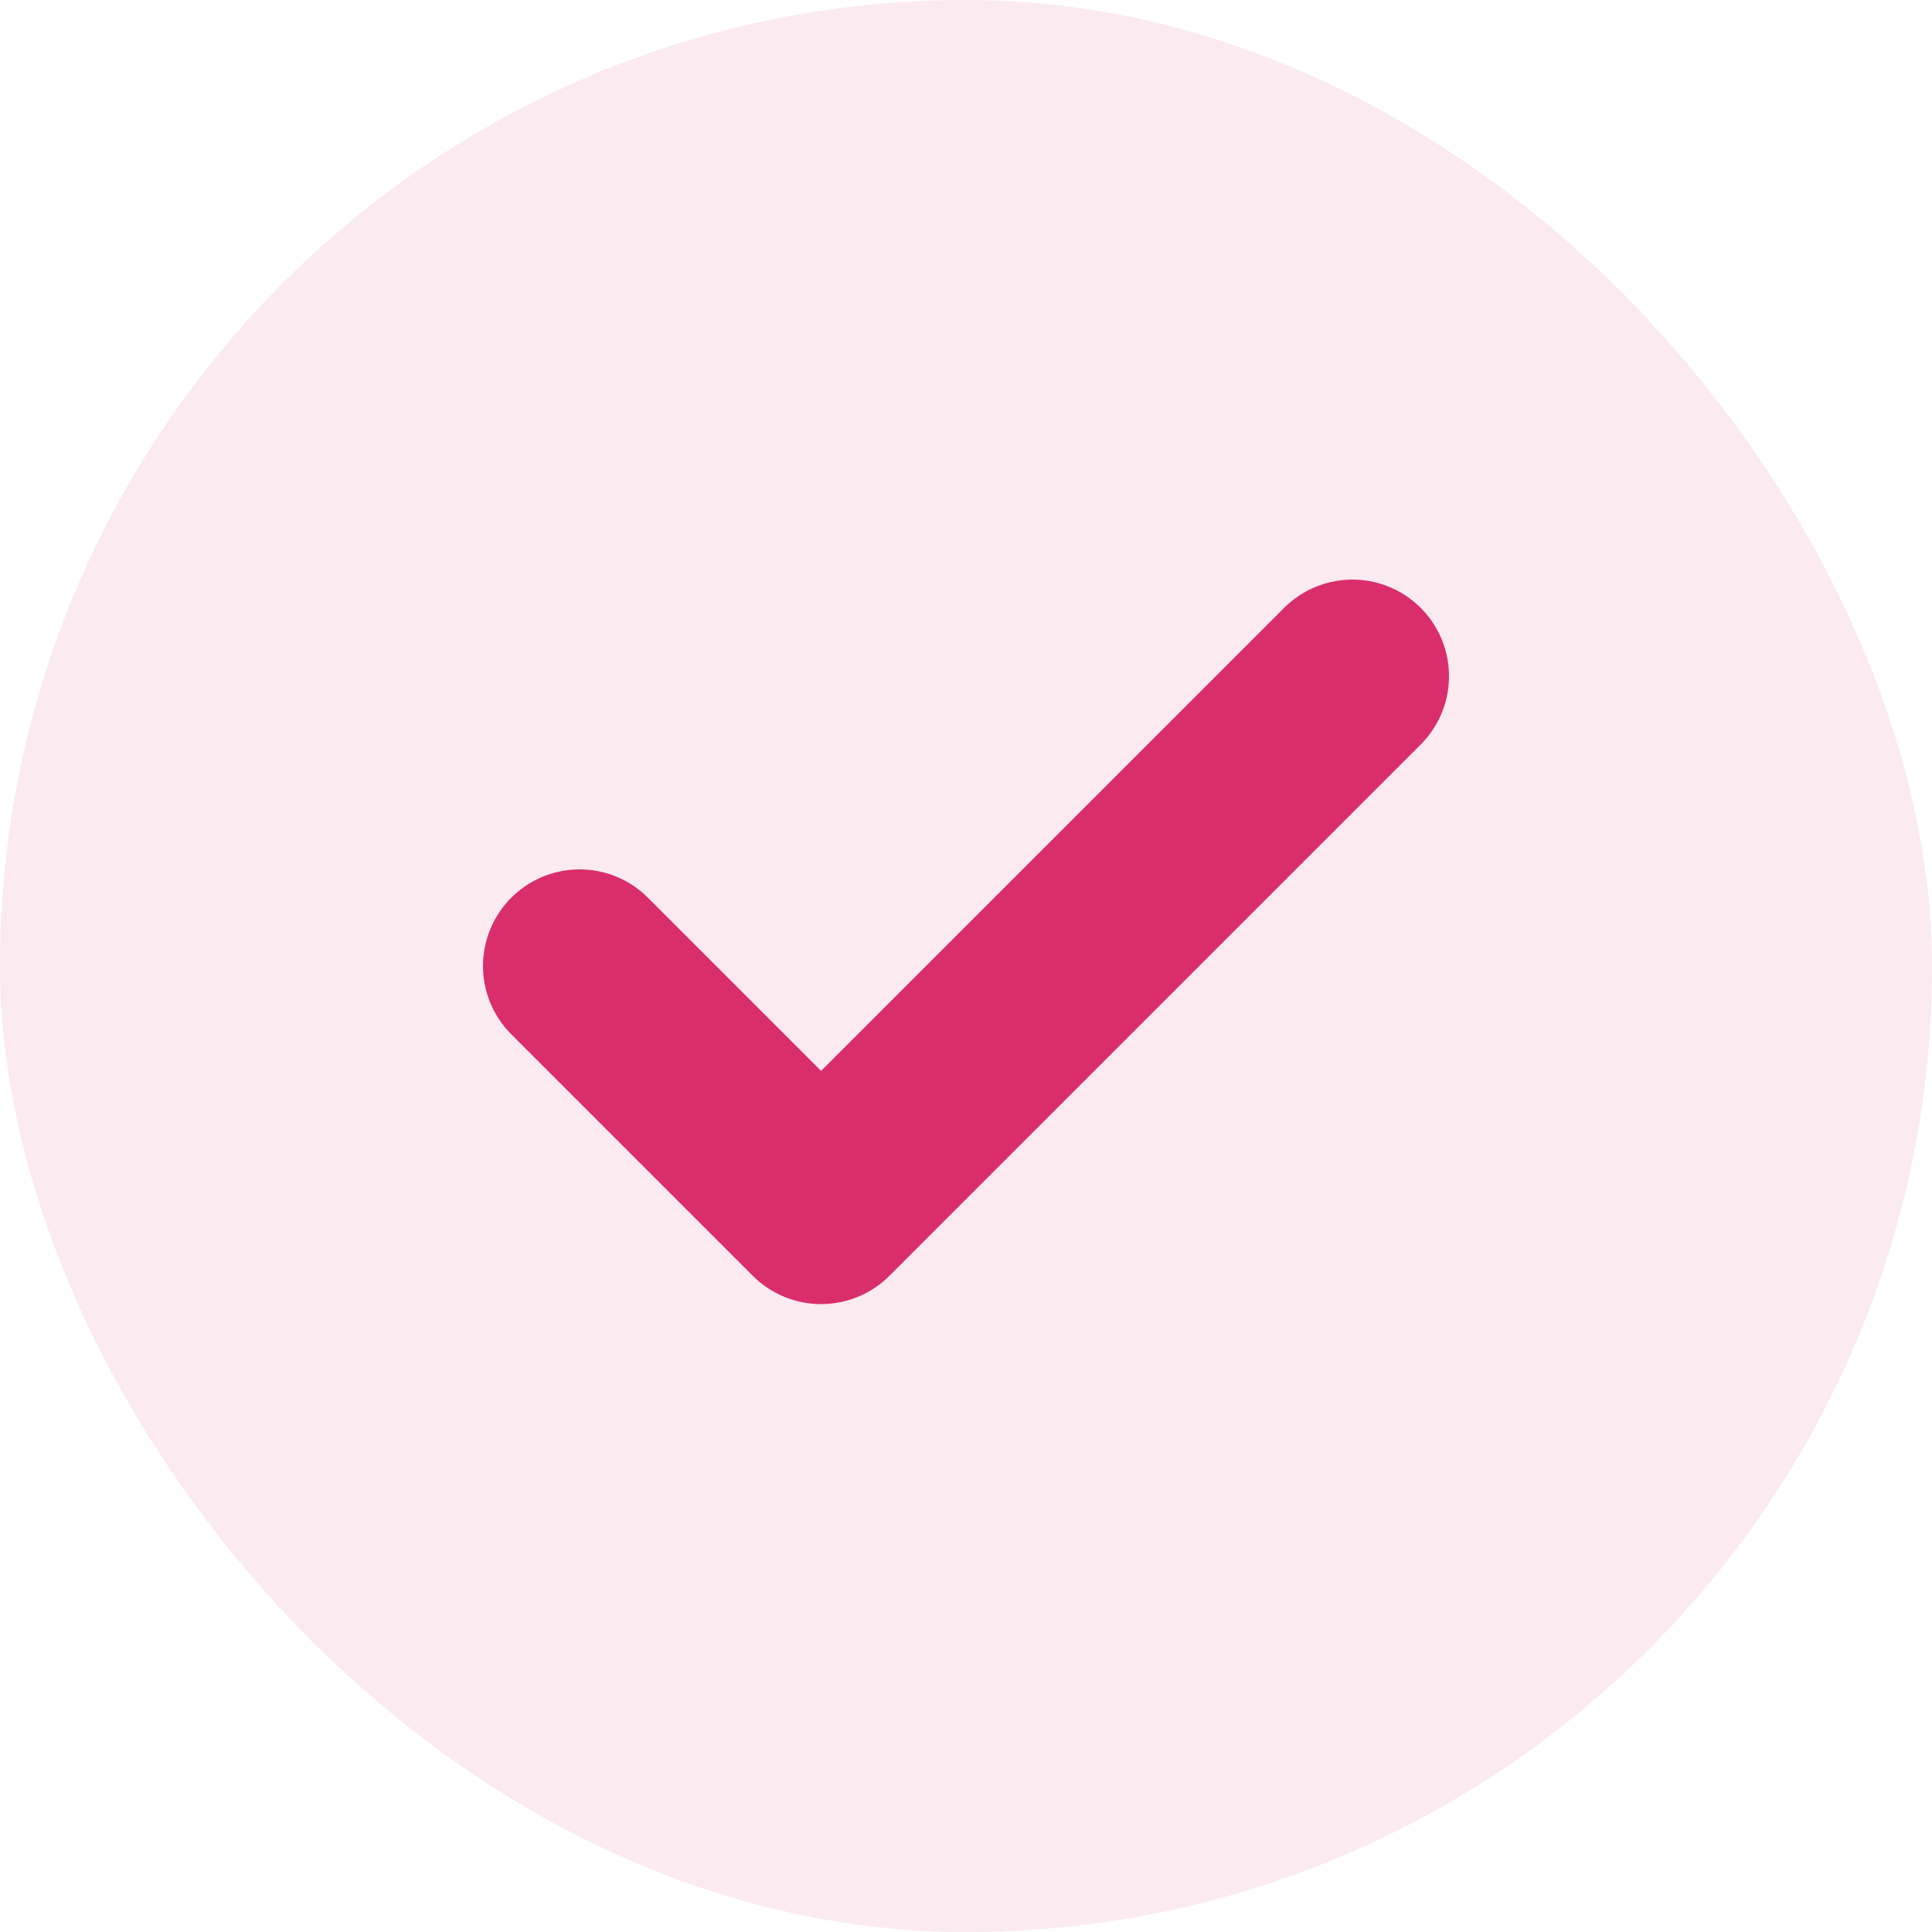
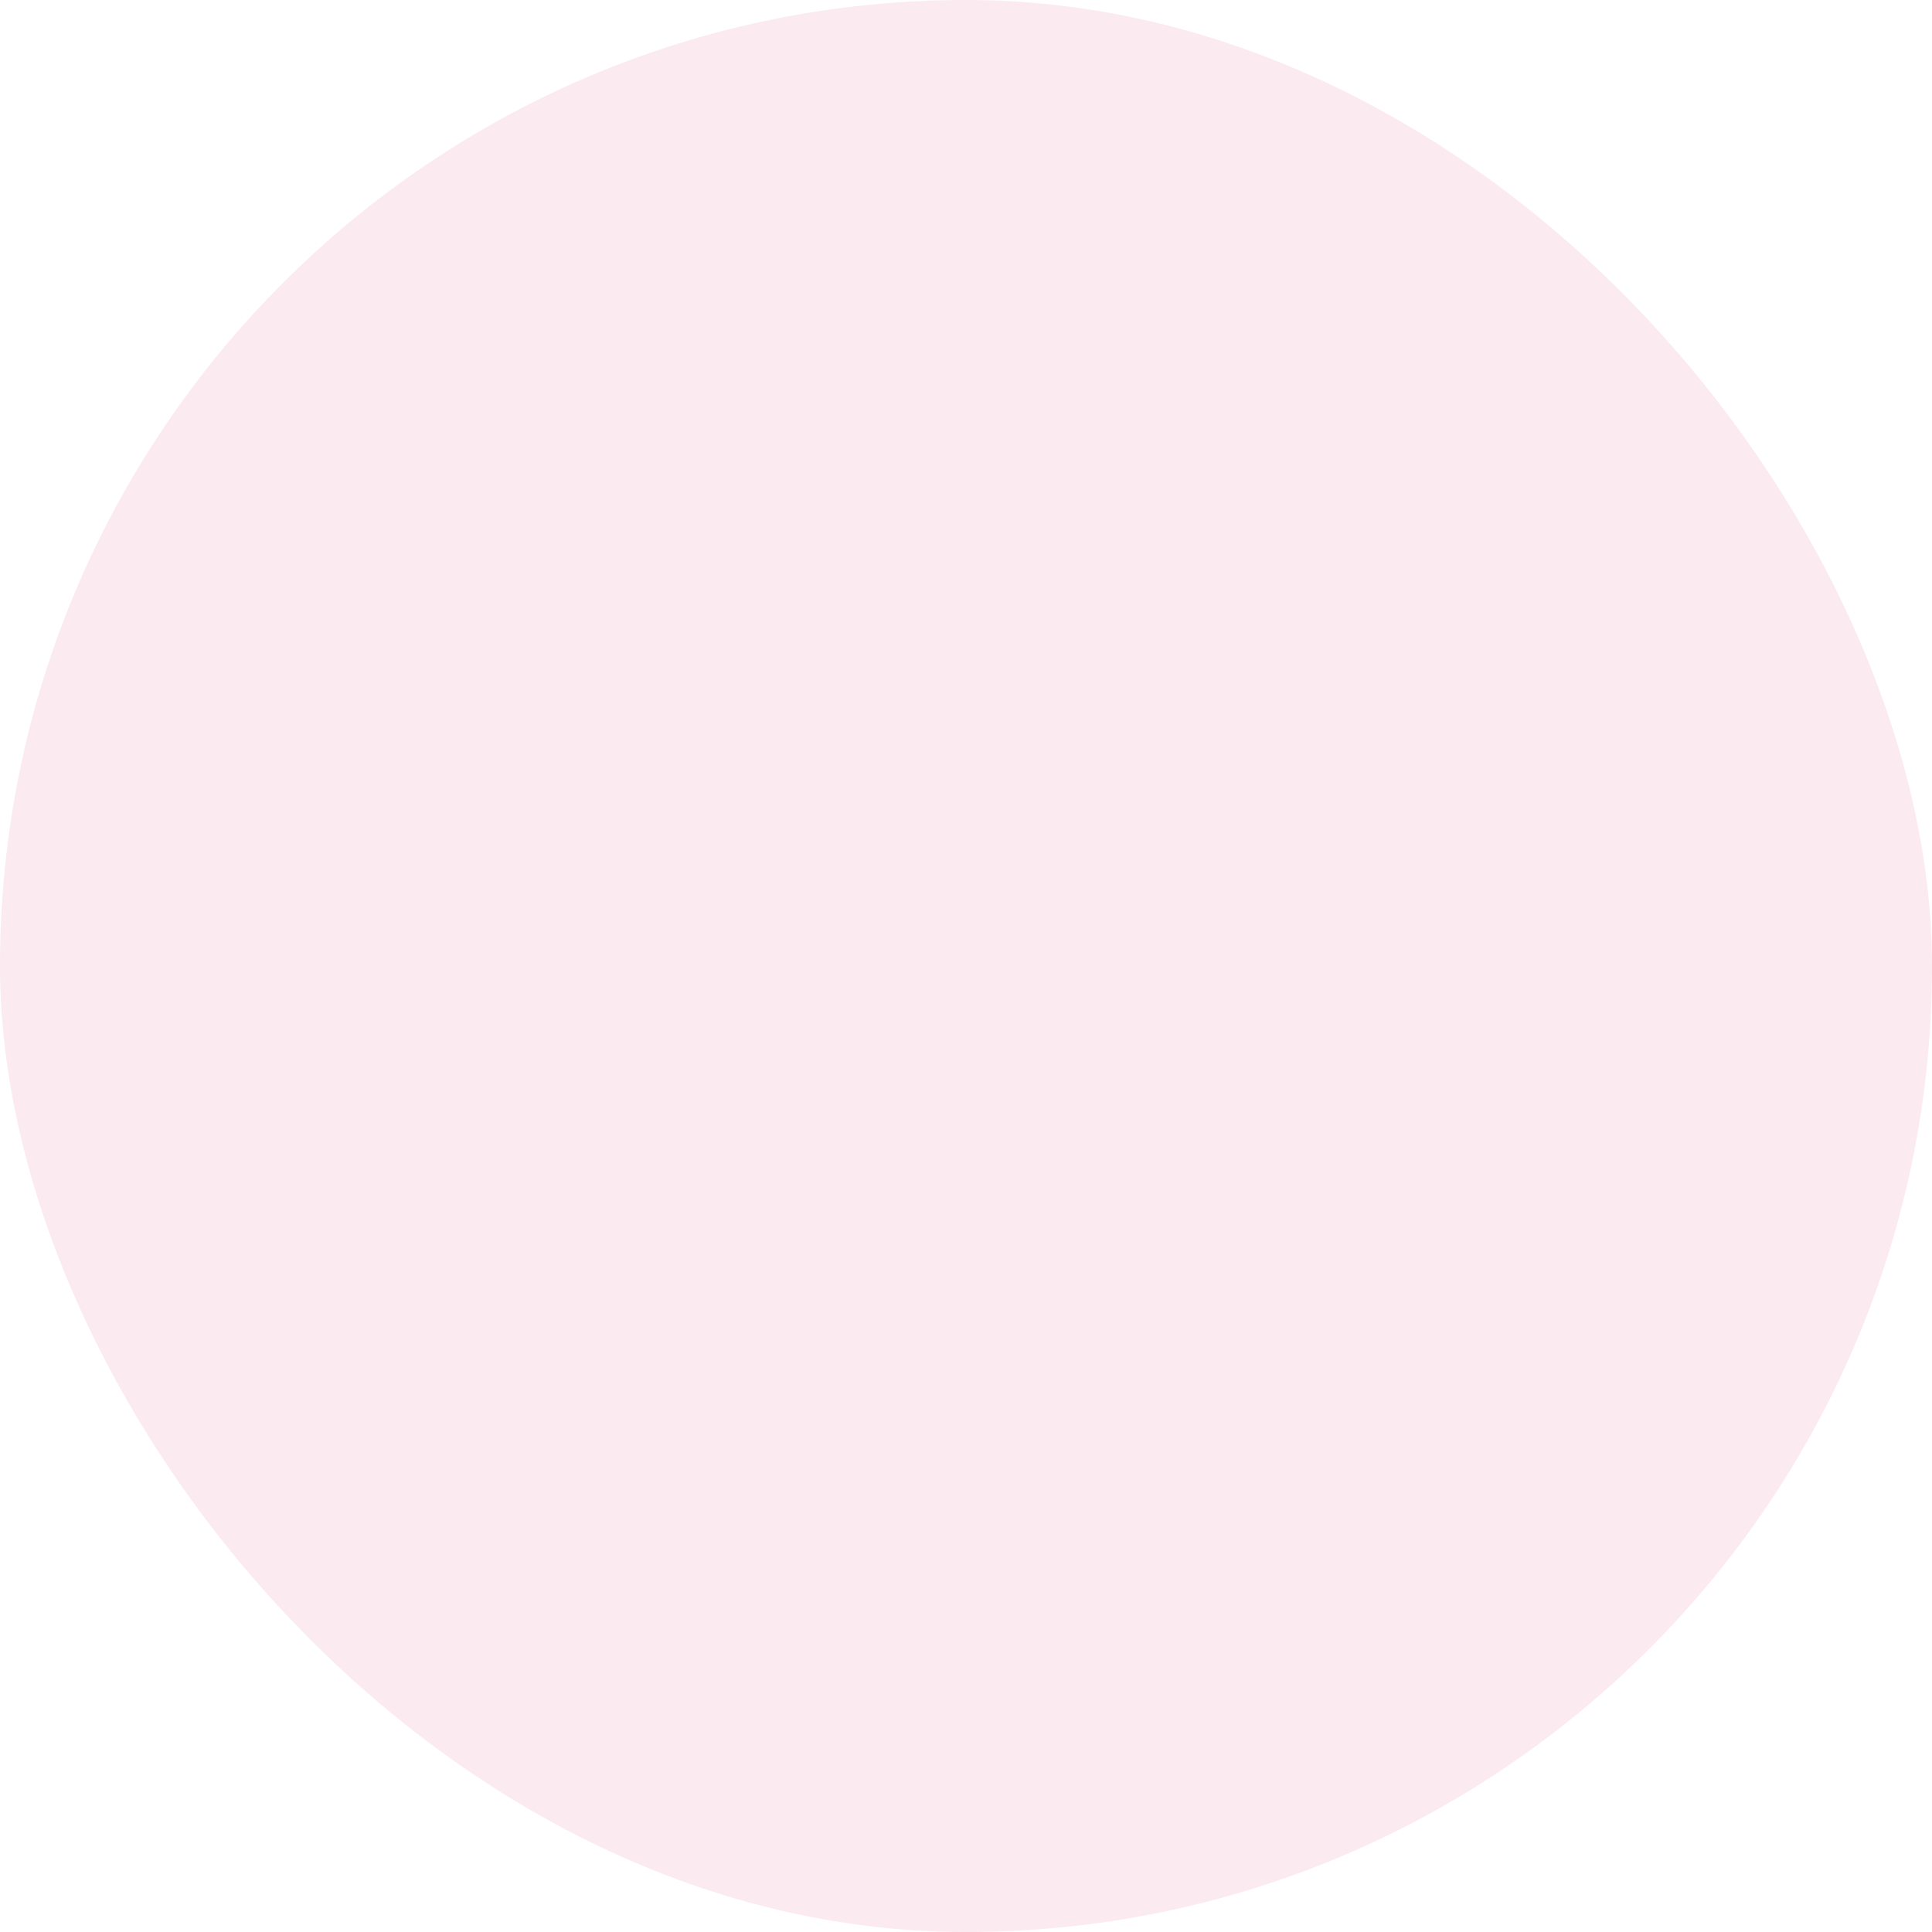
<svg xmlns="http://www.w3.org/2000/svg" width="20" height="20" viewBox="0 0 20 20" fill="none">
  <rect width="20" height="20" rx="10" fill="#DA2D6C" fill-opacity="0.1" />
-   <path d="M14 7L8.5 12.5L6 10" stroke="#DA2D6C" stroke-width="2" stroke-linecap="round" stroke-linejoin="round" />
</svg>